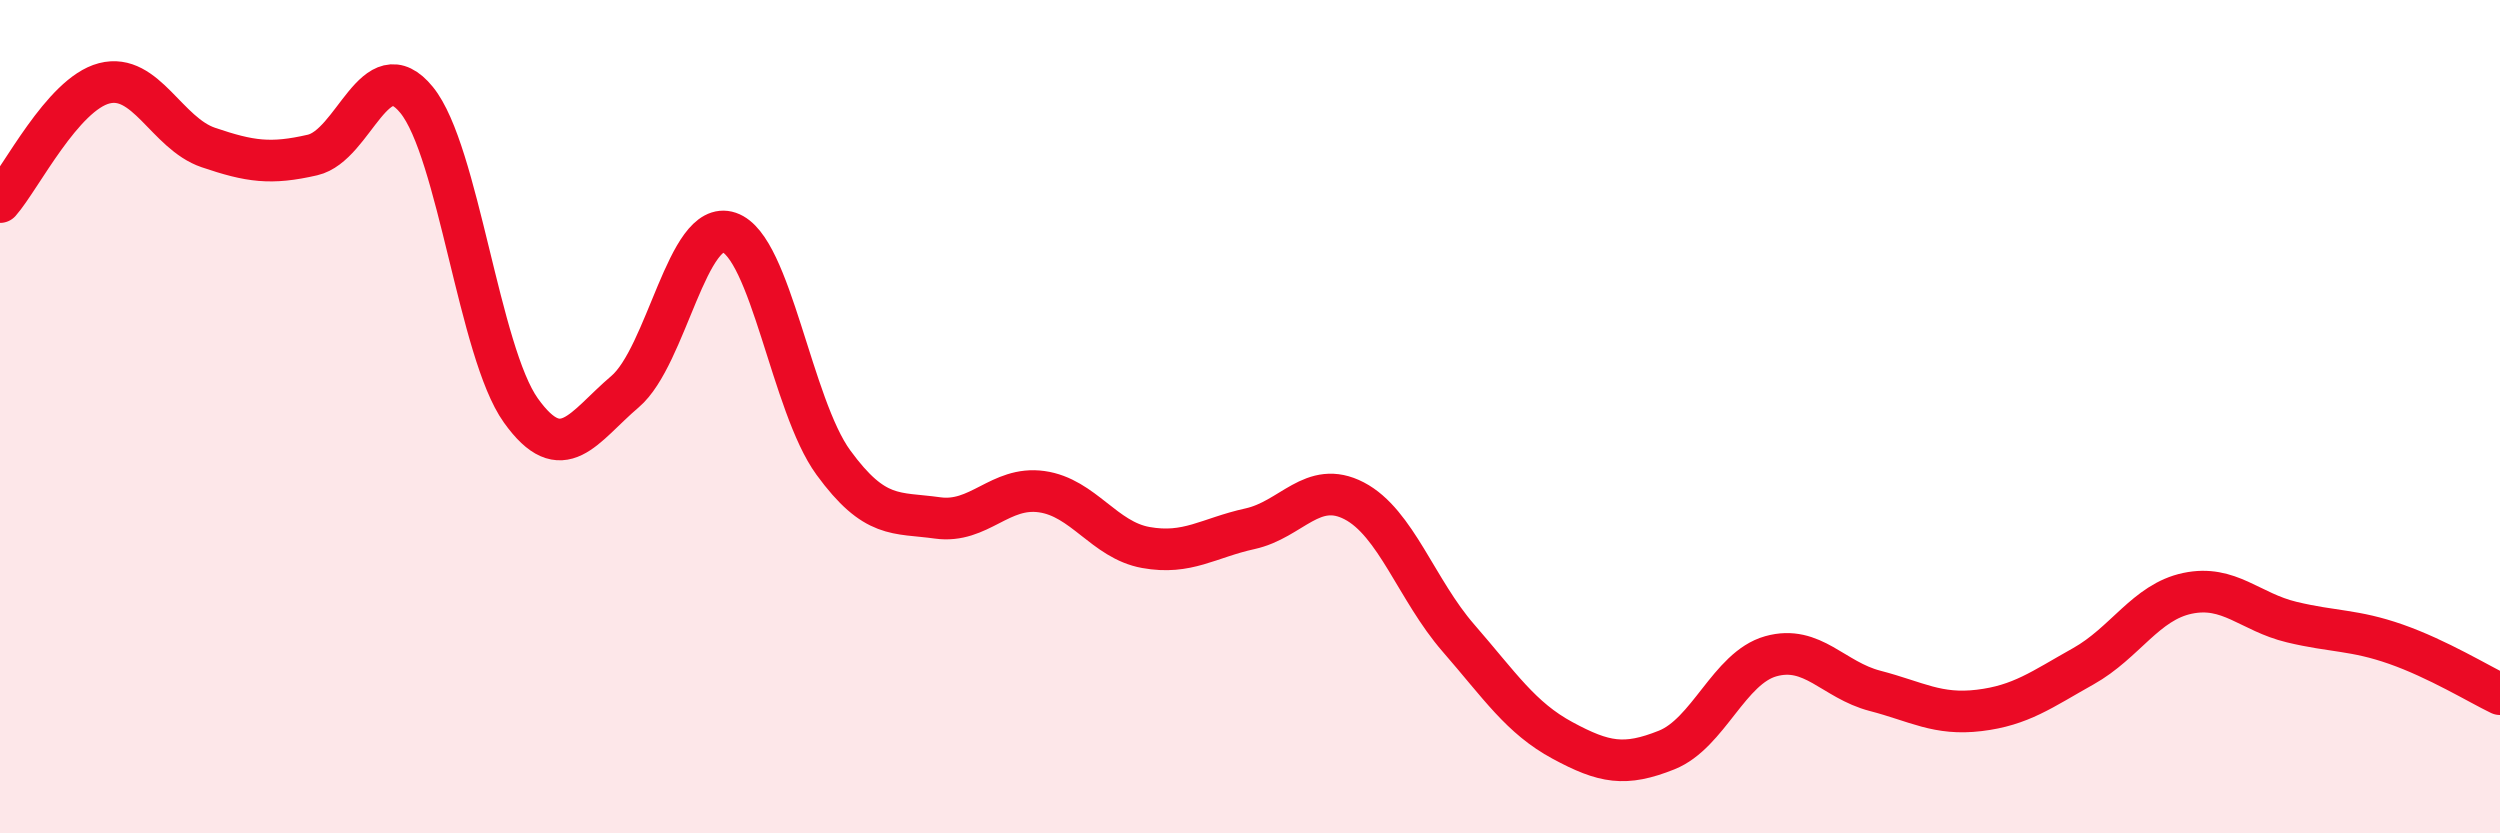
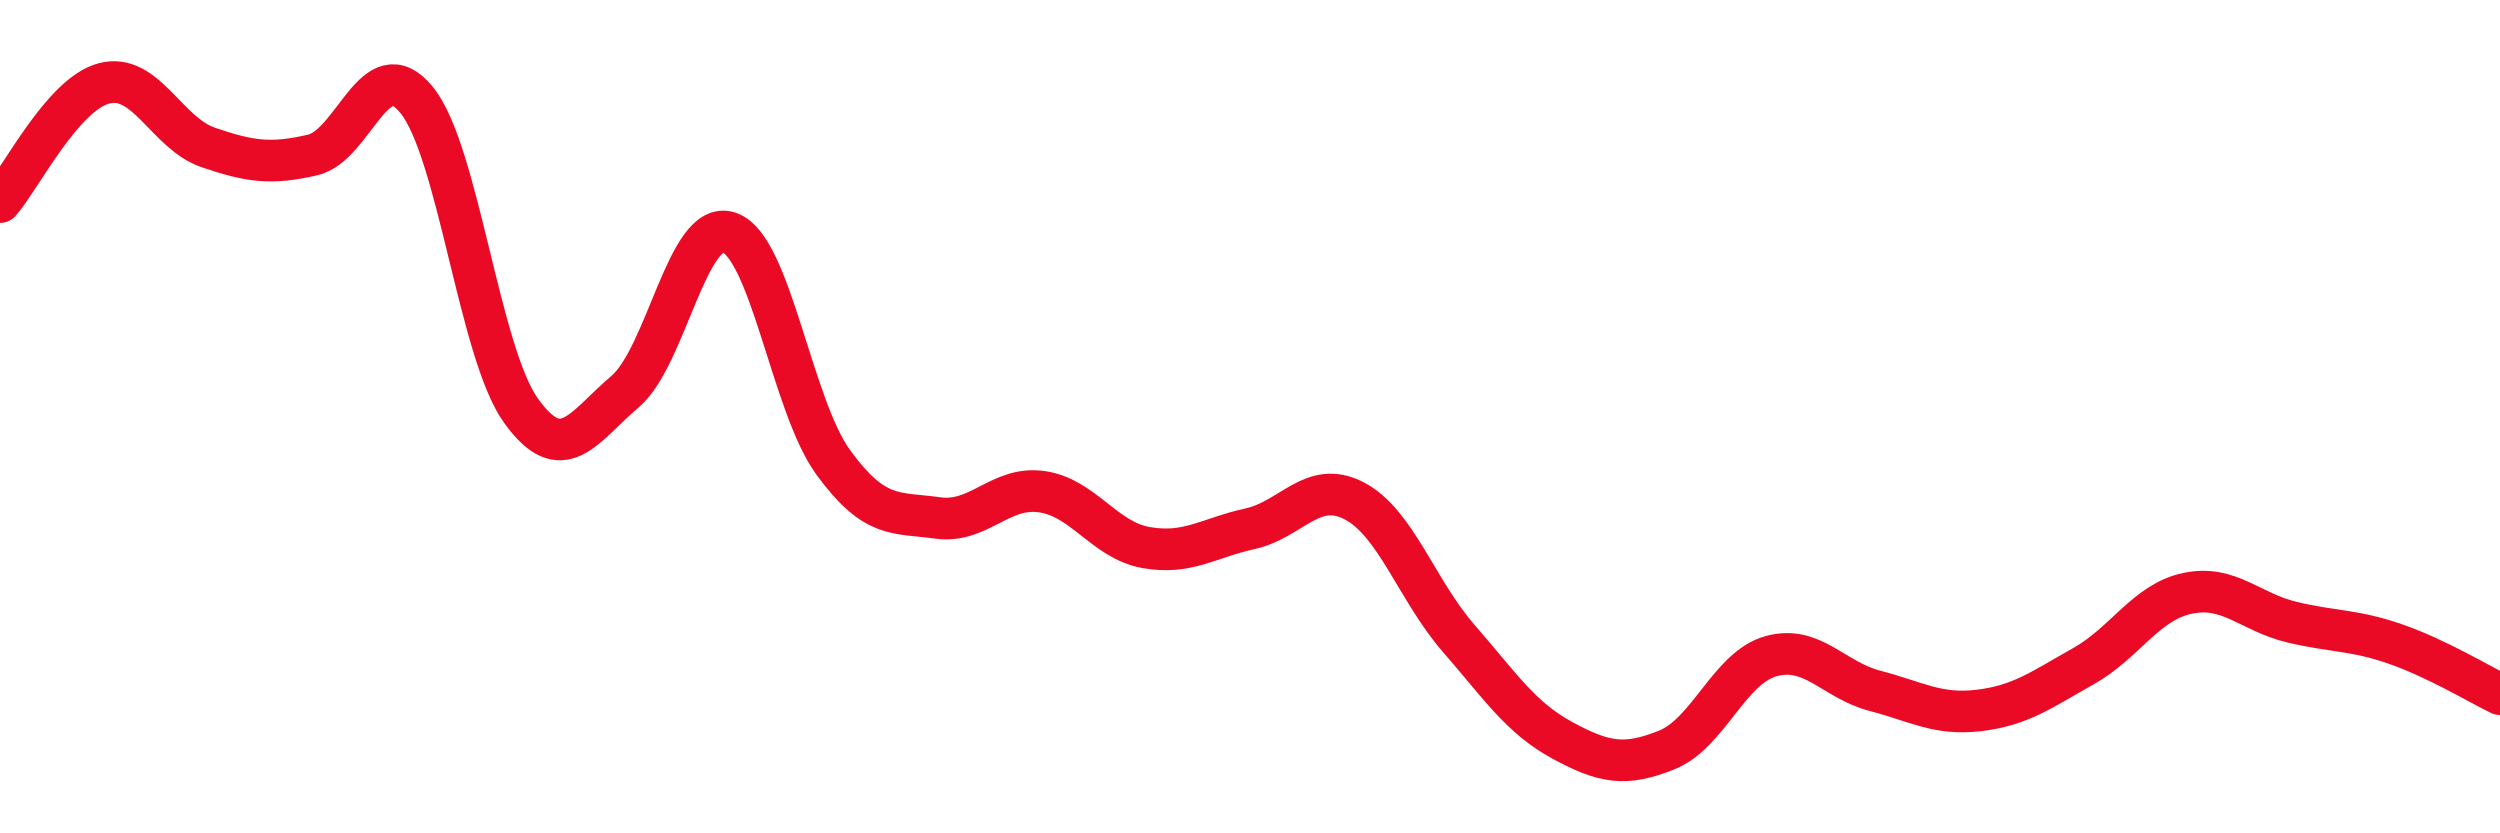
<svg xmlns="http://www.w3.org/2000/svg" width="60" height="20" viewBox="0 0 60 20">
-   <path d="M 0,4.85 C 0.5,4.28 1.5,2.26 2.5,2 C 3.5,1.74 4,3.2 5,3.54 C 6,3.88 6.5,3.95 7.5,3.72 C 8.5,3.49 9,1.17 10,2.4 C 11,3.63 11.5,8.45 12.5,9.85 C 13.5,11.25 14,10.25 15,9.4 C 16,8.55 16.5,5.24 17.5,5.58 C 18.5,5.92 19,9.73 20,11.1 C 21,12.47 21.5,12.29 22.5,12.43 C 23.5,12.57 24,11.66 25,11.8 C 26,11.94 26.5,12.96 27.5,13.14 C 28.5,13.32 29,12.91 30,12.69 C 31,12.47 31.5,11.5 32.5,12.02 C 33.5,12.54 34,14.16 35,15.31 C 36,16.46 36.5,17.23 37.5,17.77 C 38.5,18.31 39,18.4 40,18 C 41,17.6 41.5,16.03 42.5,15.75 C 43.5,15.47 44,16.32 45,16.58 C 46,16.84 46.5,17.17 47.5,17.05 C 48.5,16.93 49,16.55 50,15.99 C 51,15.43 51.5,14.45 52.5,14.24 C 53.5,14.03 54,14.69 55,14.93 C 56,15.17 56.5,15.11 57.5,15.46 C 58.5,15.81 59.5,16.42 60,16.66L60 20L0 20Z" fill="#EB0A25" opacity="0.1" stroke-linecap="round" stroke-linejoin="round" />
  <path d="M 0,4.85 C 0.5,4.28 1.5,2.26 2.5,2 C 3.5,1.74 4,3.2 5,3.54 C 6,3.88 6.5,3.95 7.5,3.72 C 8.5,3.49 9,1.17 10,2.4 C 11,3.63 11.5,8.45 12.5,9.85 C 13.5,11.25 14,10.25 15,9.4 C 16,8.55 16.5,5.24 17.5,5.58 C 18.5,5.92 19,9.73 20,11.1 C 21,12.47 21.5,12.29 22.5,12.43 C 23.5,12.57 24,11.66 25,11.8 C 26,11.94 26.5,12.96 27.5,13.14 C 28.5,13.32 29,12.91 30,12.69 C 31,12.47 31.5,11.5 32.5,12.02 C 33.5,12.54 34,14.16 35,15.31 C 36,16.46 36.5,17.23 37.5,17.77 C 38.5,18.31 39,18.4 40,18 C 41,17.6 41.5,16.03 42.5,15.75 C 43.5,15.47 44,16.32 45,16.58 C 46,16.84 46.5,17.17 47.5,17.05 C 48.5,16.93 49,16.55 50,15.99 C 51,15.43 51.5,14.45 52.5,14.24 C 53.5,14.03 54,14.69 55,14.93 C 56,15.17 56.5,15.11 57.5,15.46 C 58.5,15.81 59.5,16.42 60,16.66" stroke="#EB0A25" stroke-width="1" fill="none" stroke-linecap="round" stroke-linejoin="round" />
</svg>